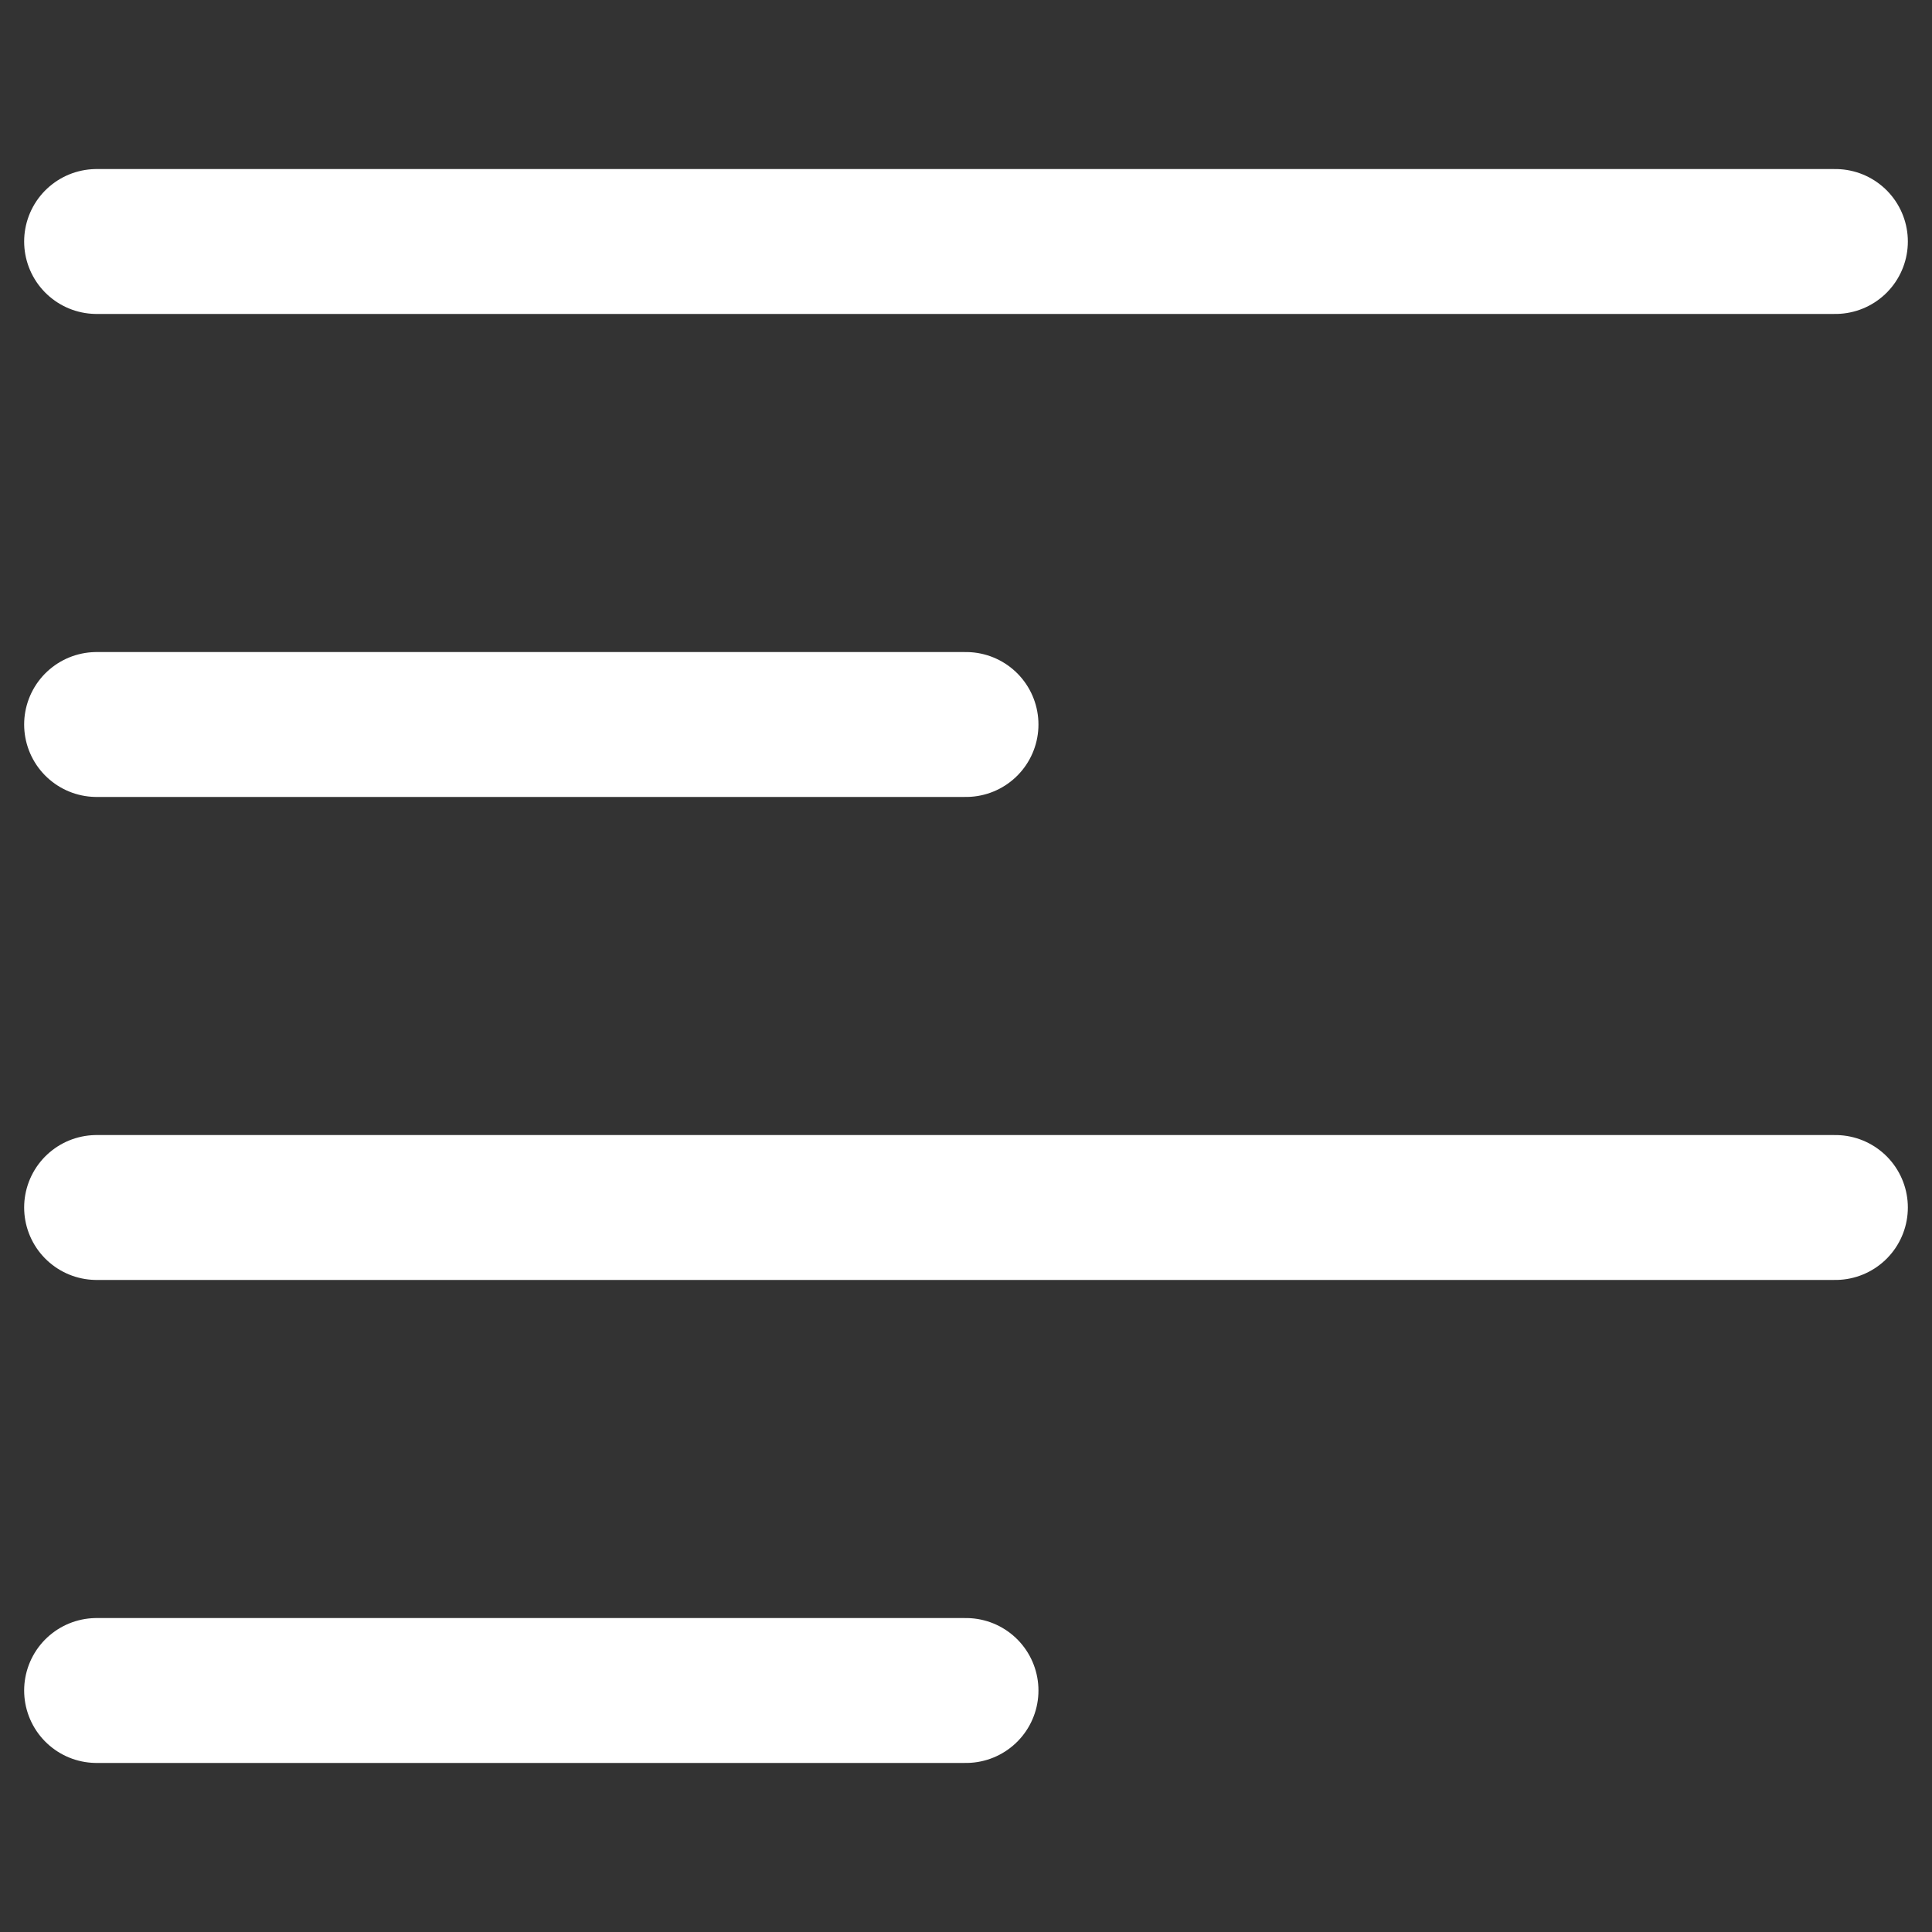
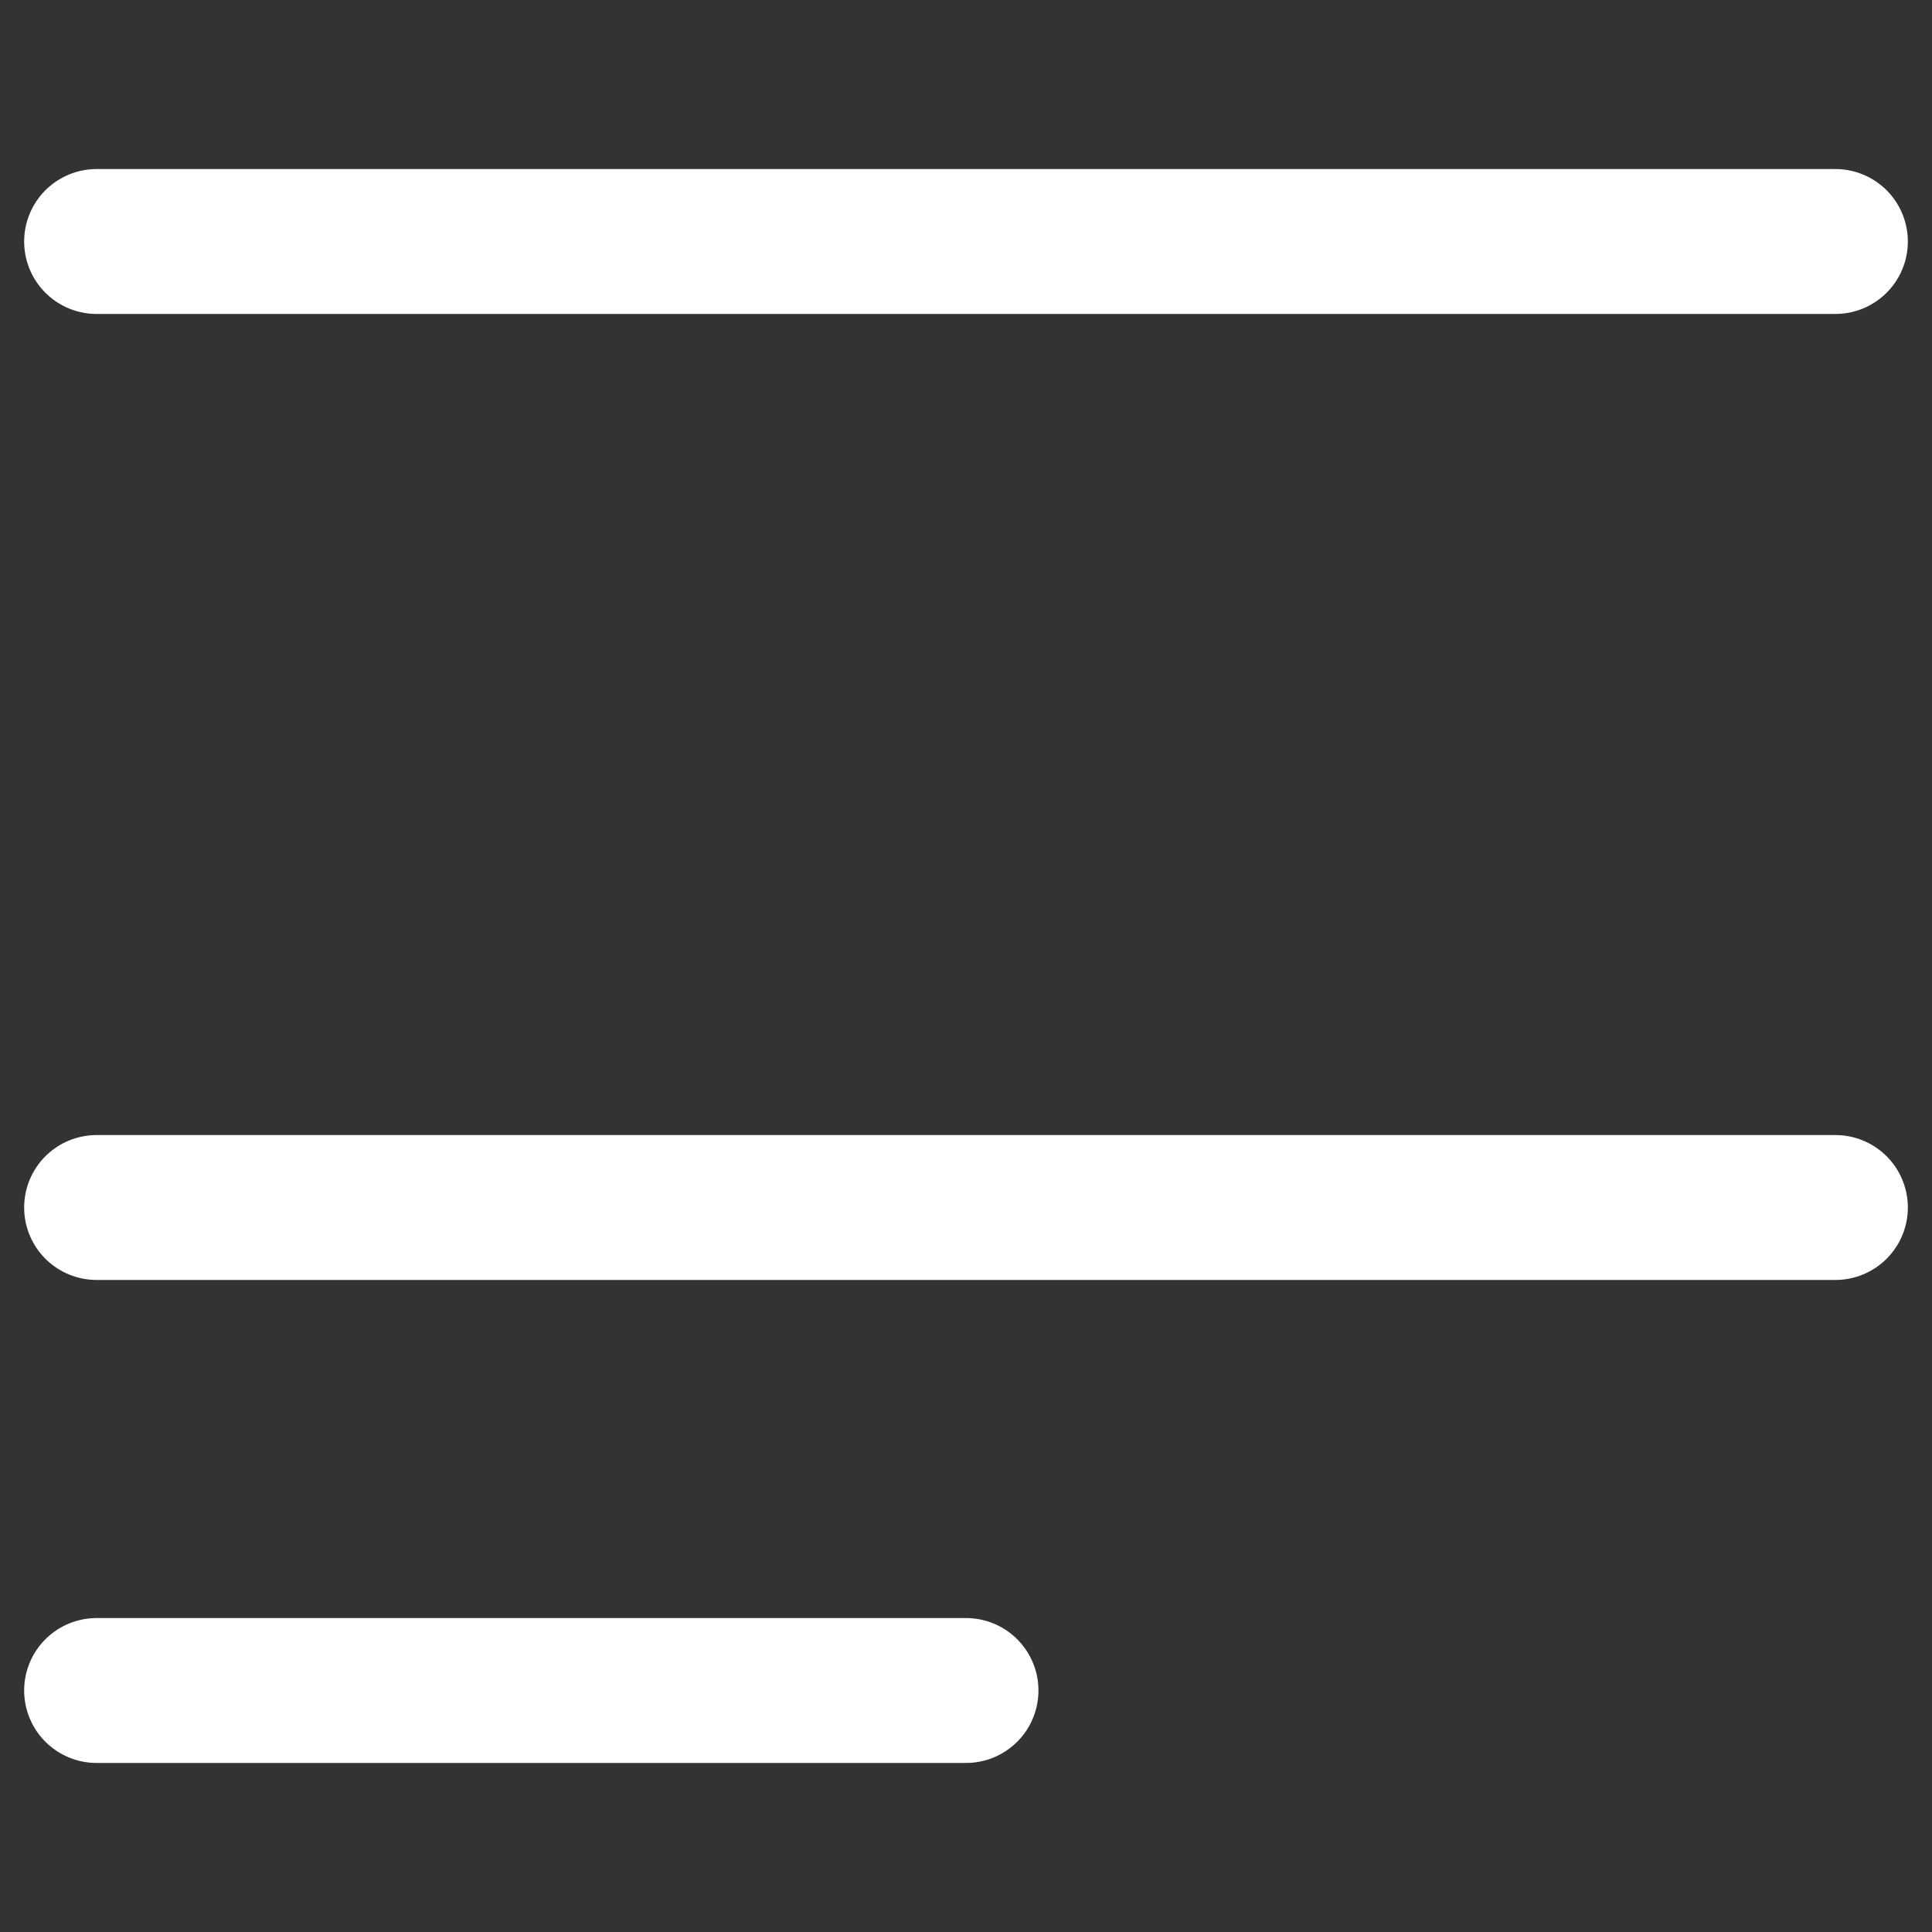
<svg xmlns="http://www.w3.org/2000/svg" width="20" height="20" viewBox="0 0 20 20" fill="none">
  <rect x="0" y="0" width="20" height="20" fill="#333333" stroke="none" />
  <g clip-path="url(#clip0_1752_1163)">
    <g clip-path="url(#clip1_1752_1163)">
      <path d="M1 2.5H19" stroke="white" stroke-width="1.5" stroke-linecap="round" />
-       <path d="M1 7.5H10" stroke="white" stroke-width="1.5" stroke-linecap="round" />
      <path d="M1 17.5H10" stroke="white" stroke-width="1.5" stroke-linecap="round" />
      <path d="M1 12.5H19" stroke="white" stroke-width="1.5" stroke-linecap="round" />
    </g>
  </g>
  <defs>
    <clipPath id="clip0_1752_1163">
      <rect width="20" height="20" fill="white" />
    </clipPath>
    <clipPath id="clip1_1752_1163">
      <rect width="24" height="24" fill="white" transform="translate(-2 -2)" />
    </clipPath>
  </defs>
</svg>